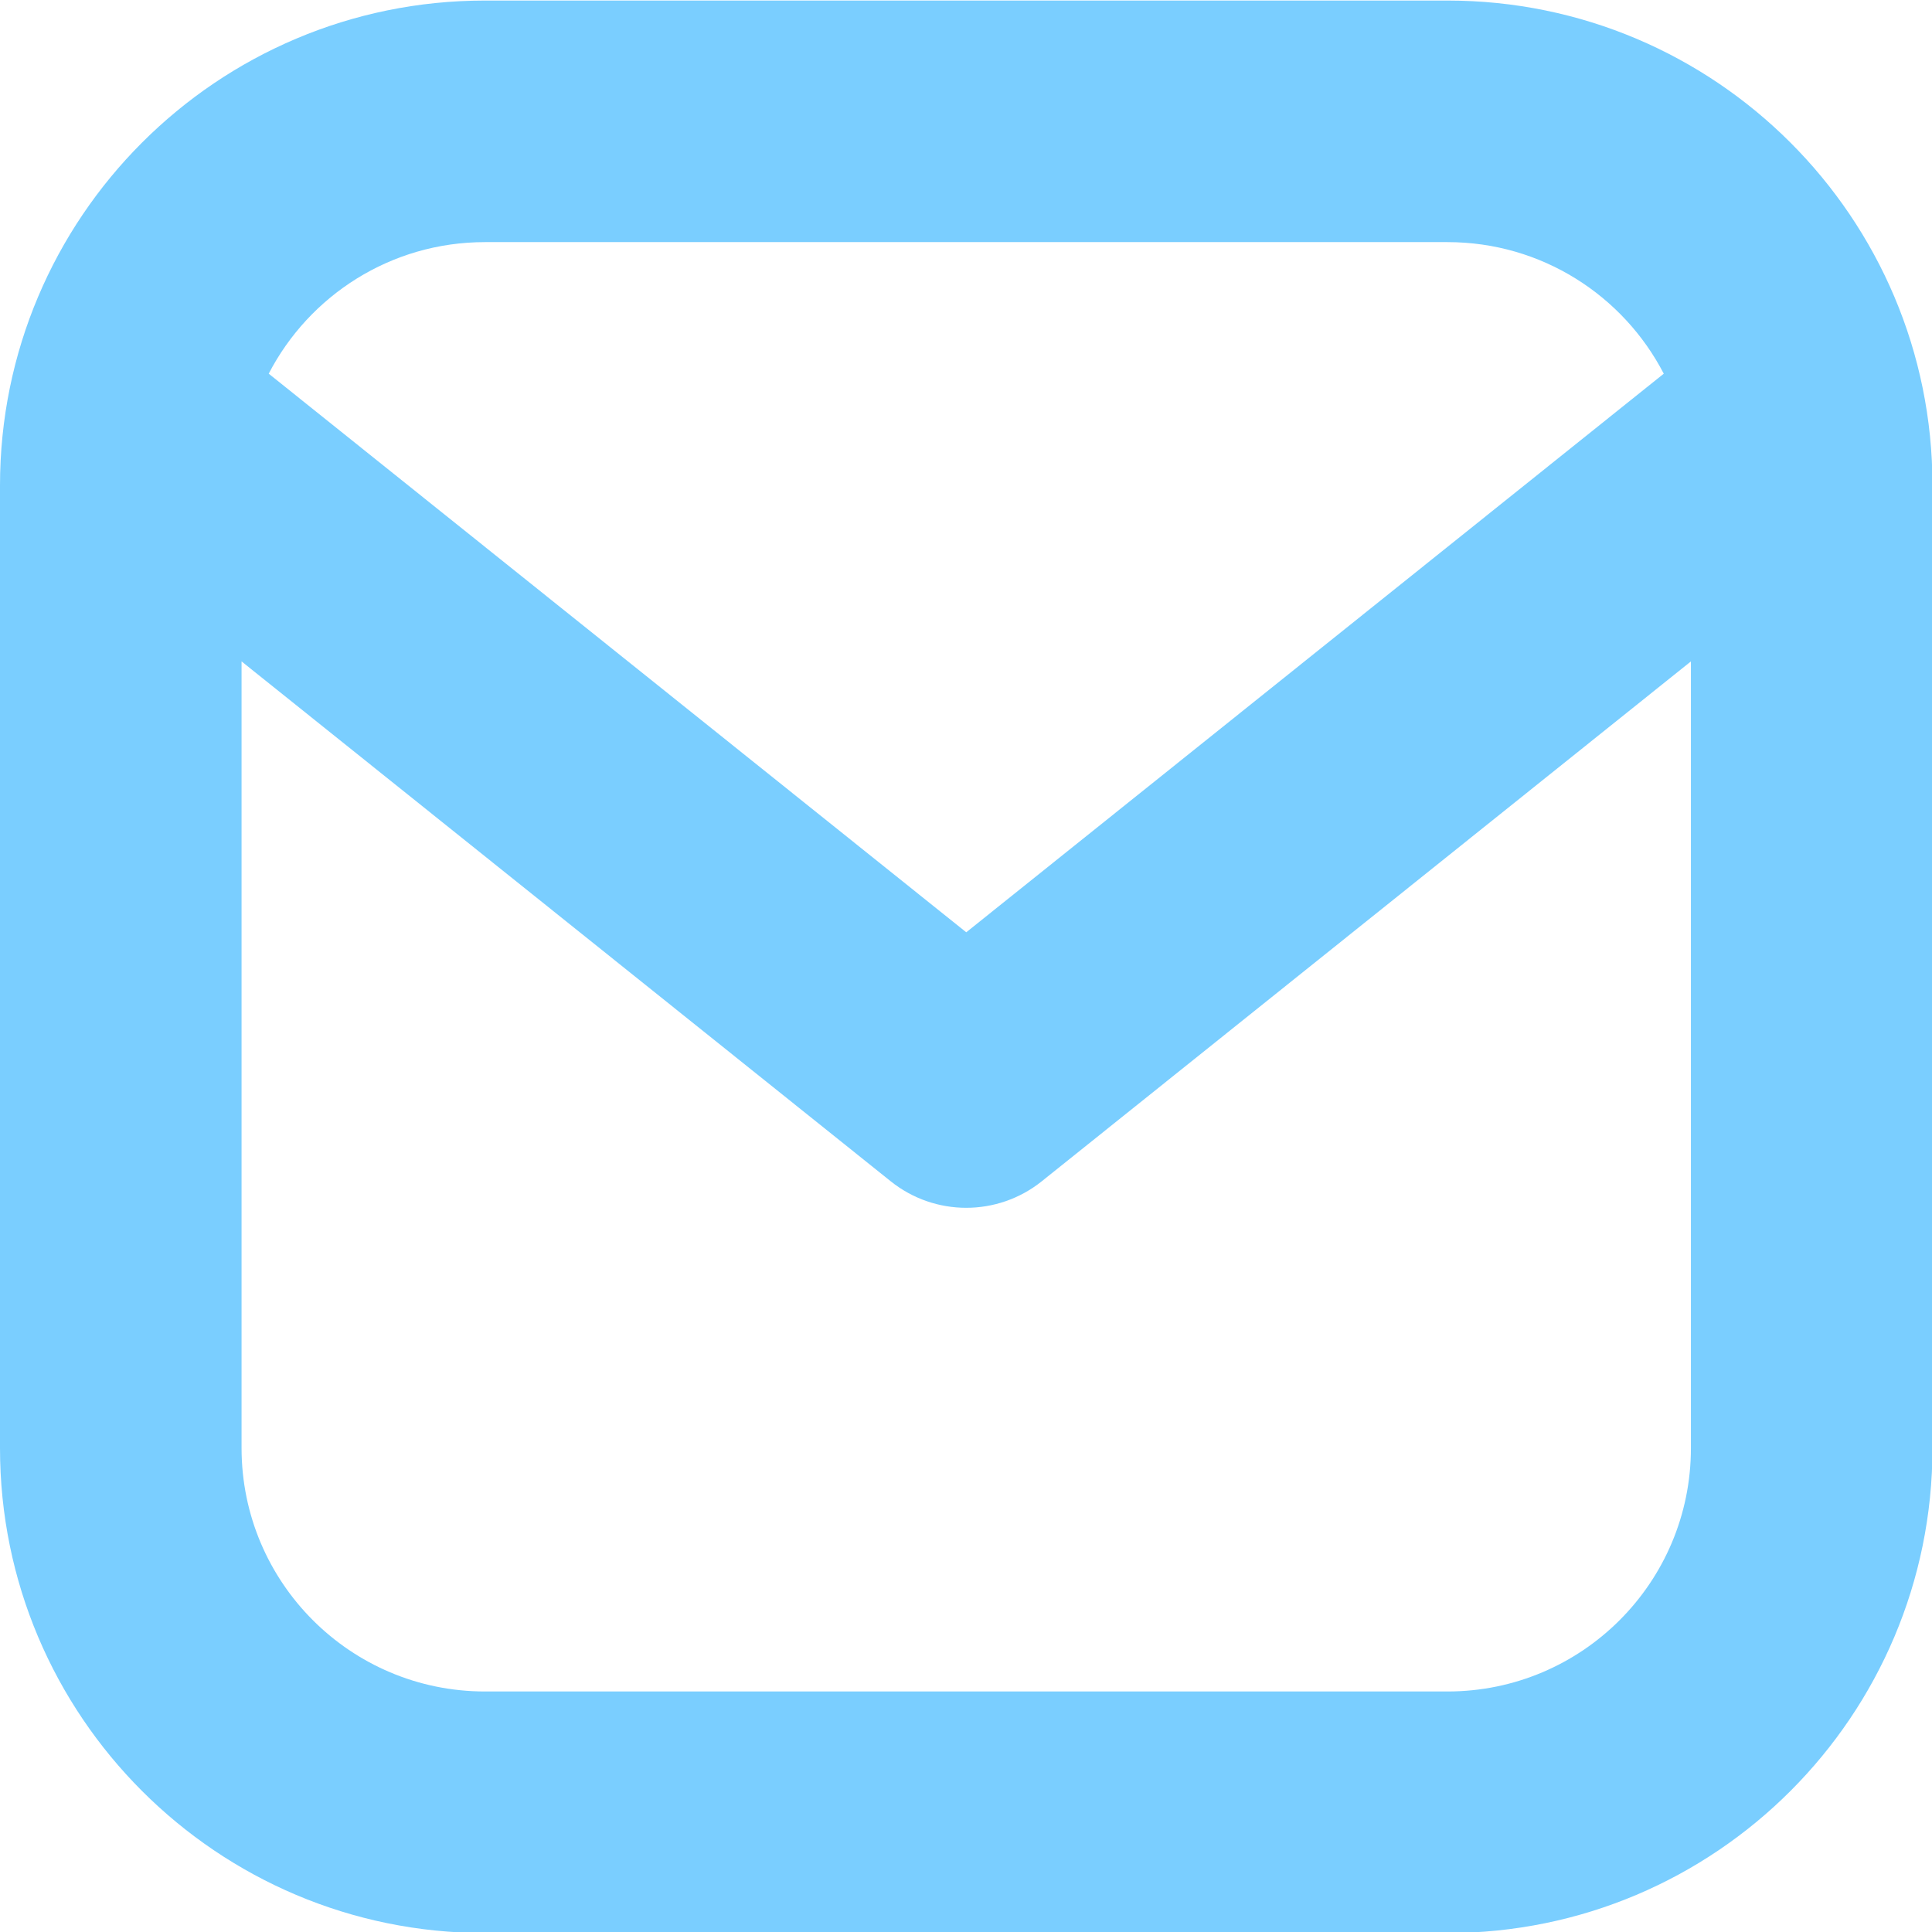
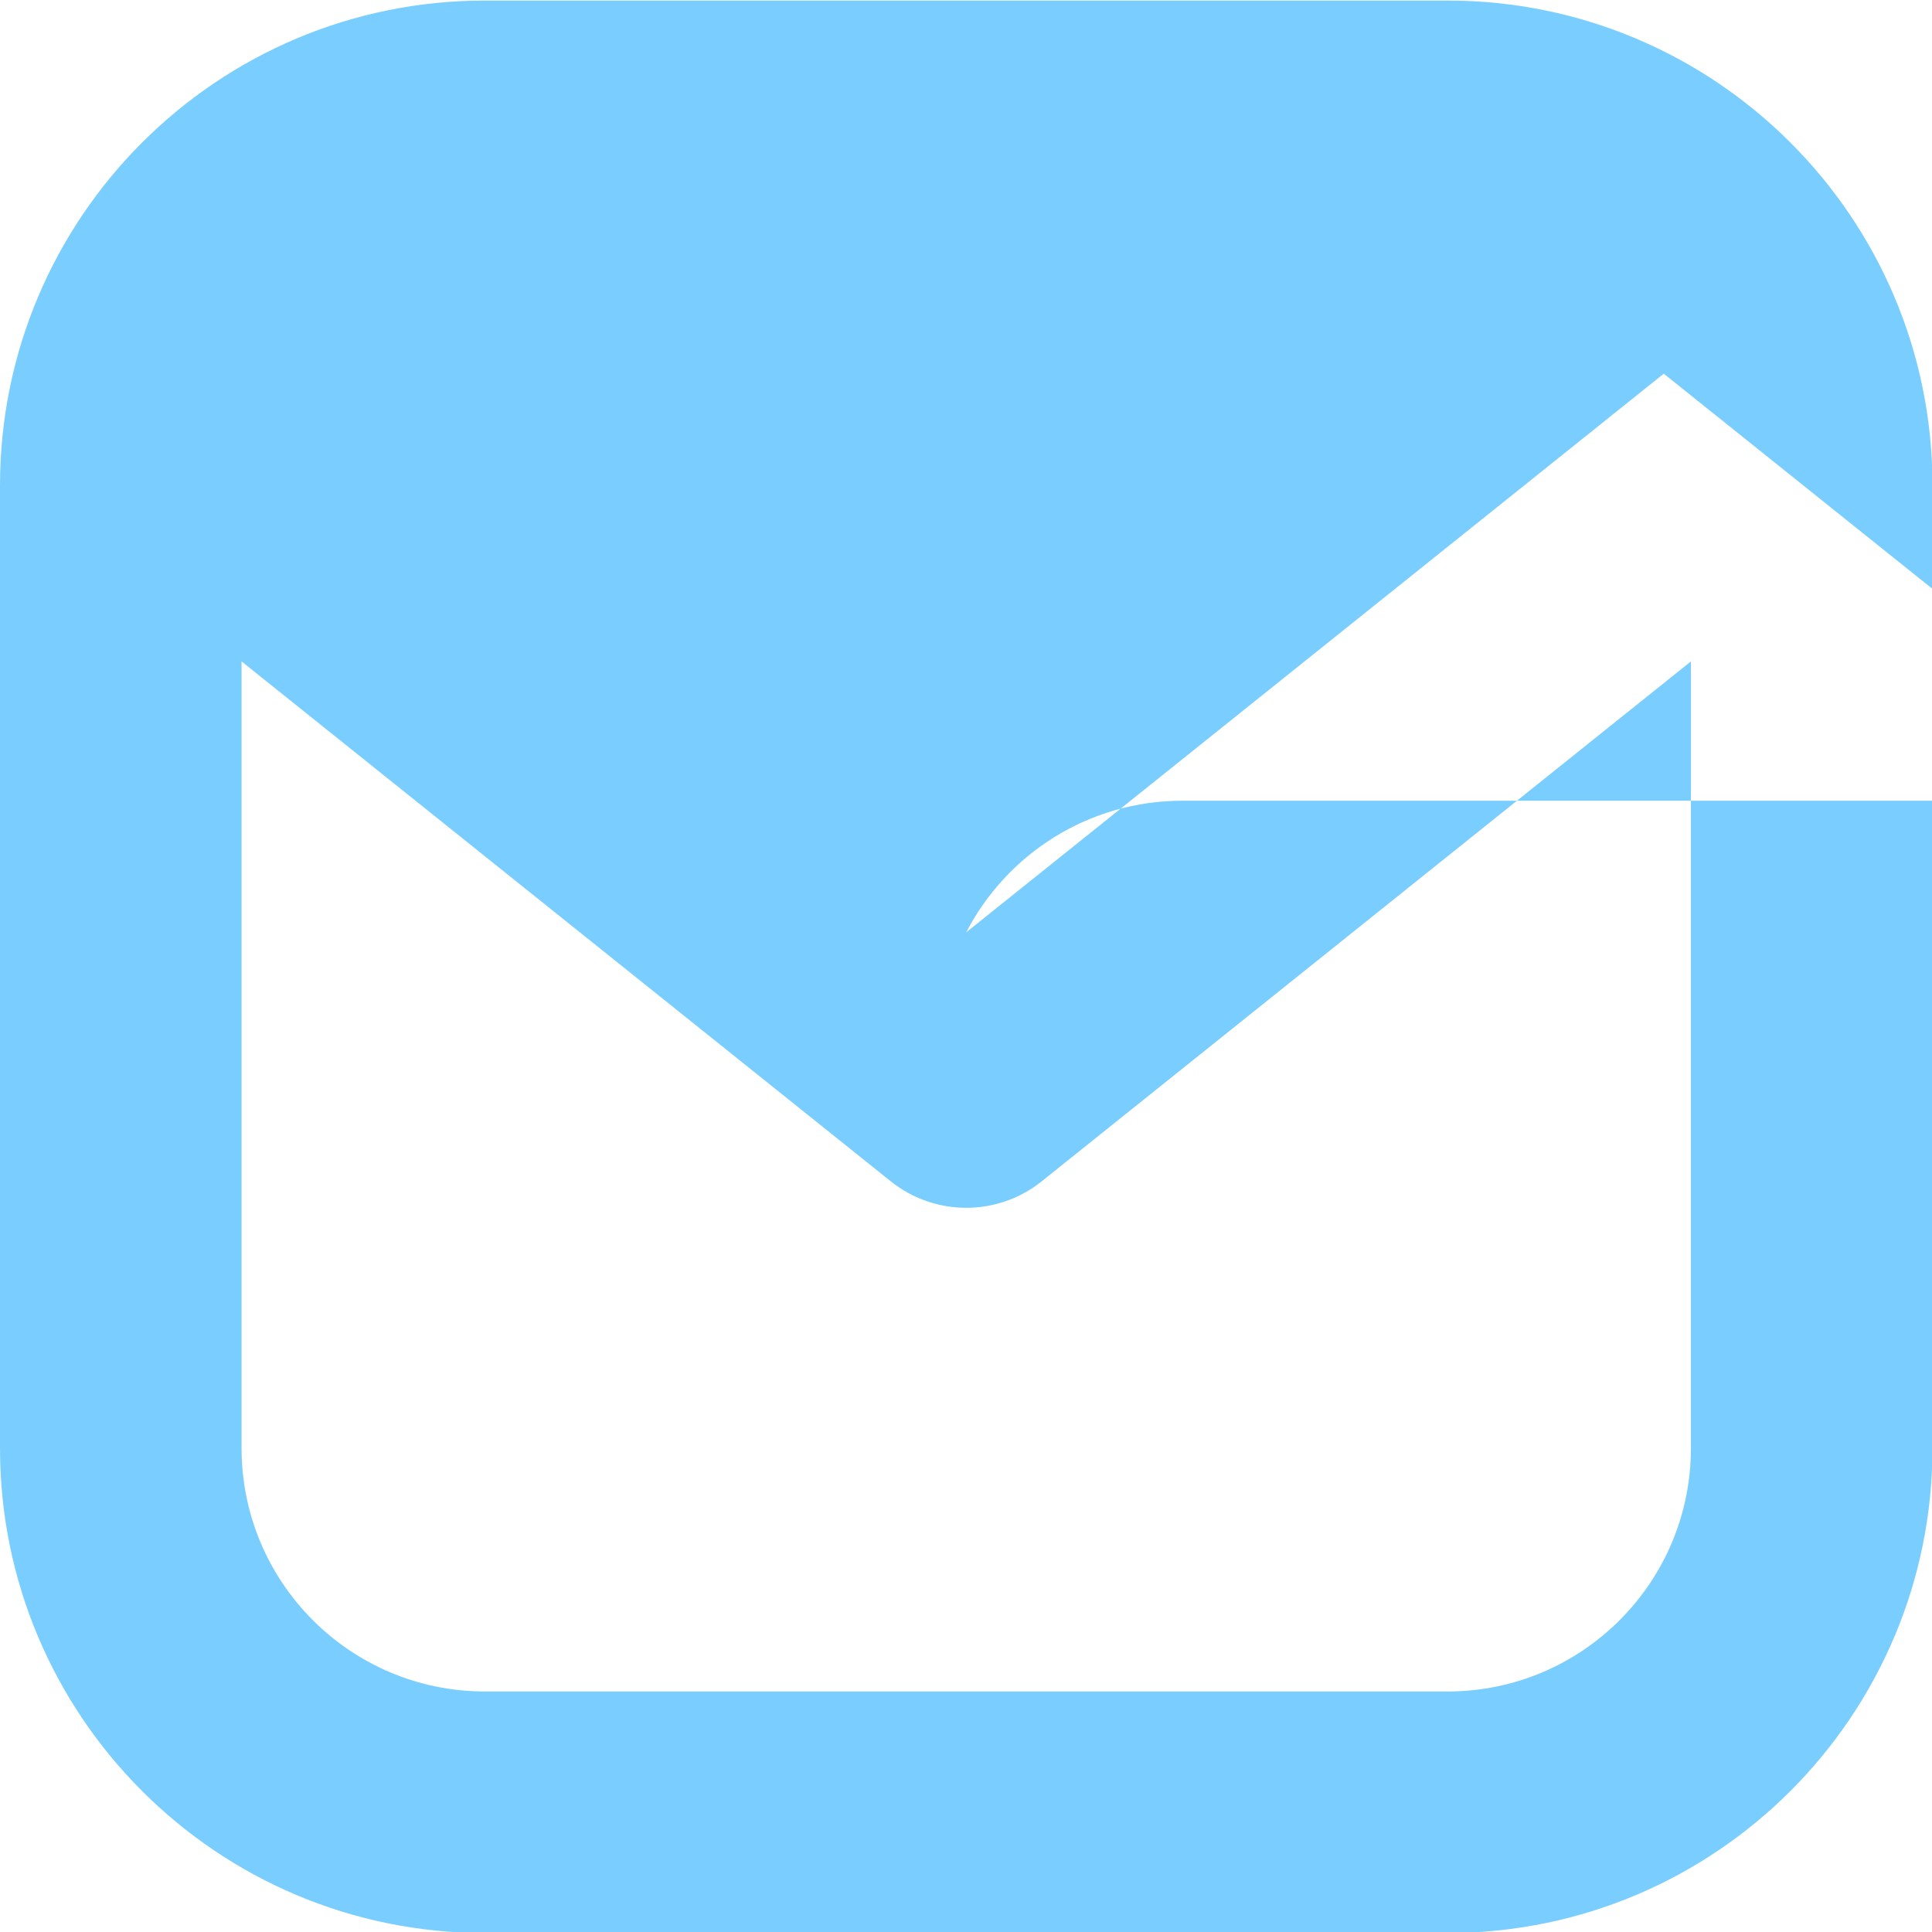
<svg xmlns="http://www.w3.org/2000/svg" clip-rule="evenodd" fill="#7aceff" fill-rule="evenodd" height="133.3" preserveAspectRatio="xMidYMid meet" stroke-linejoin="round" stroke-miterlimit="2" version="1" viewBox="-0.0 0.0 133.3 133.3" width="133.3" zoomAndPan="magnify">
  <g id="change1_1">
-     <path d="M133.333,33.499c0,-18.48 -14.98,-33.461 -33.46,-33.461c-19.63,0 -46.782,0 -66.412,0c-18.48,0 -33.461,14.981 -33.461,33.461c0,19.63 0,46.782 0,66.412c0,18.48 14.981,33.461 33.461,33.461c19.63,-0 46.782,-0 66.412,-0c18.48,-0 33.46,-14.981 33.46,-33.461l0,-66.412Zm-116.666,12.135l-0,54.277c-0,9.275 7.519,16.794 16.794,16.794c-0,-0 66.412,-0 66.412,-0c9.275,-0 16.794,-7.519 16.794,-16.794l-0,-54.277l-44.791,35.871c-3.045,2.438 -7.374,2.438 -10.418,-0l-44.791,-35.871Zm98.126,-19.851l-48.126,38.541l-48.126,-38.541c2.793,-5.393 8.426,-9.078 14.919,-9.078c0.001,-0 66.413,-0 66.413,-0c6.493,-0 12.126,3.685 14.92,9.078Z" fill="inherit" />
+     <path d="M133.333,33.499c0,-18.48 -14.98,-33.461 -33.46,-33.461c-19.63,0 -46.782,0 -66.412,0c-18.48,0 -33.461,14.981 -33.461,33.461c0,19.63 0,46.782 0,66.412c0,18.48 14.981,33.461 33.461,33.461c19.63,-0 46.782,-0 66.412,-0c18.48,-0 33.46,-14.981 33.46,-33.461l0,-66.412Zm-116.666,12.135l-0,54.277c-0,9.275 7.519,16.794 16.794,16.794c-0,-0 66.412,-0 66.412,-0c9.275,-0 16.794,-7.519 16.794,-16.794l-0,-54.277l-44.791,35.871c-3.045,2.438 -7.374,2.438 -10.418,-0l-44.791,-35.871Zm98.126,-19.851l-48.126,38.541c2.793,-5.393 8.426,-9.078 14.919,-9.078c0.001,-0 66.413,-0 66.413,-0c6.493,-0 12.126,3.685 14.92,9.078Z" fill="inherit" />
  </g>
</svg>